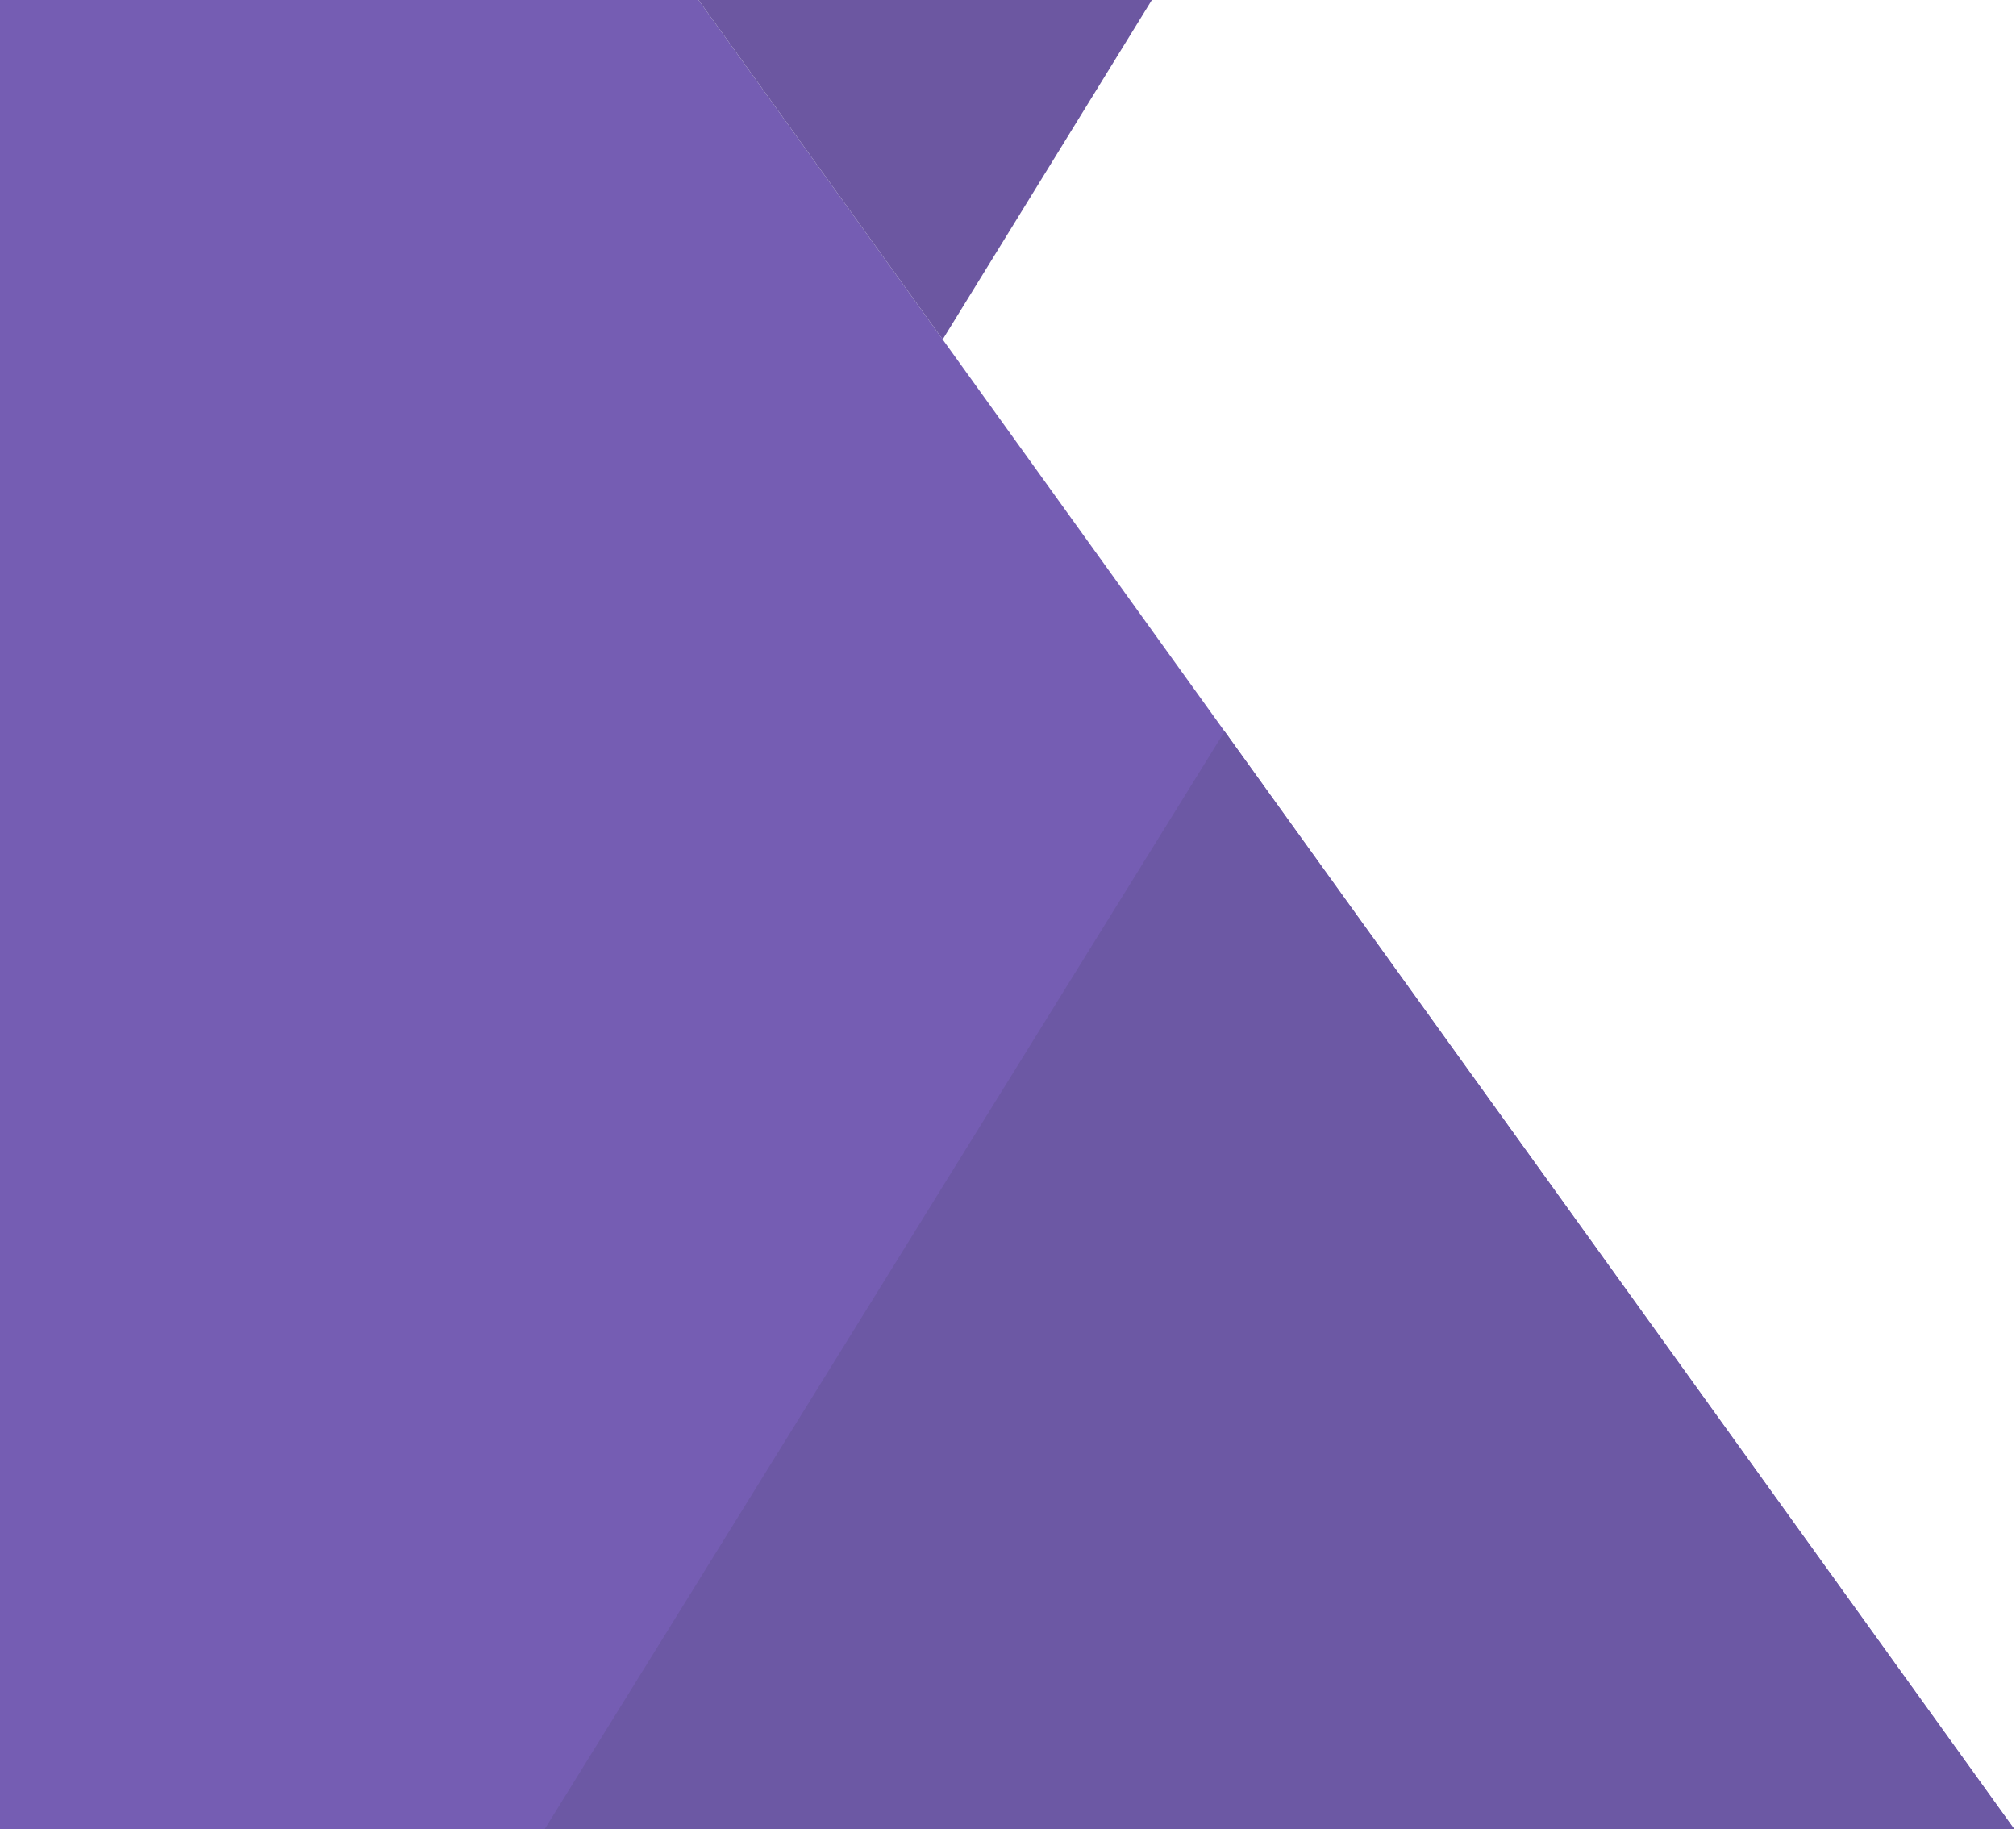
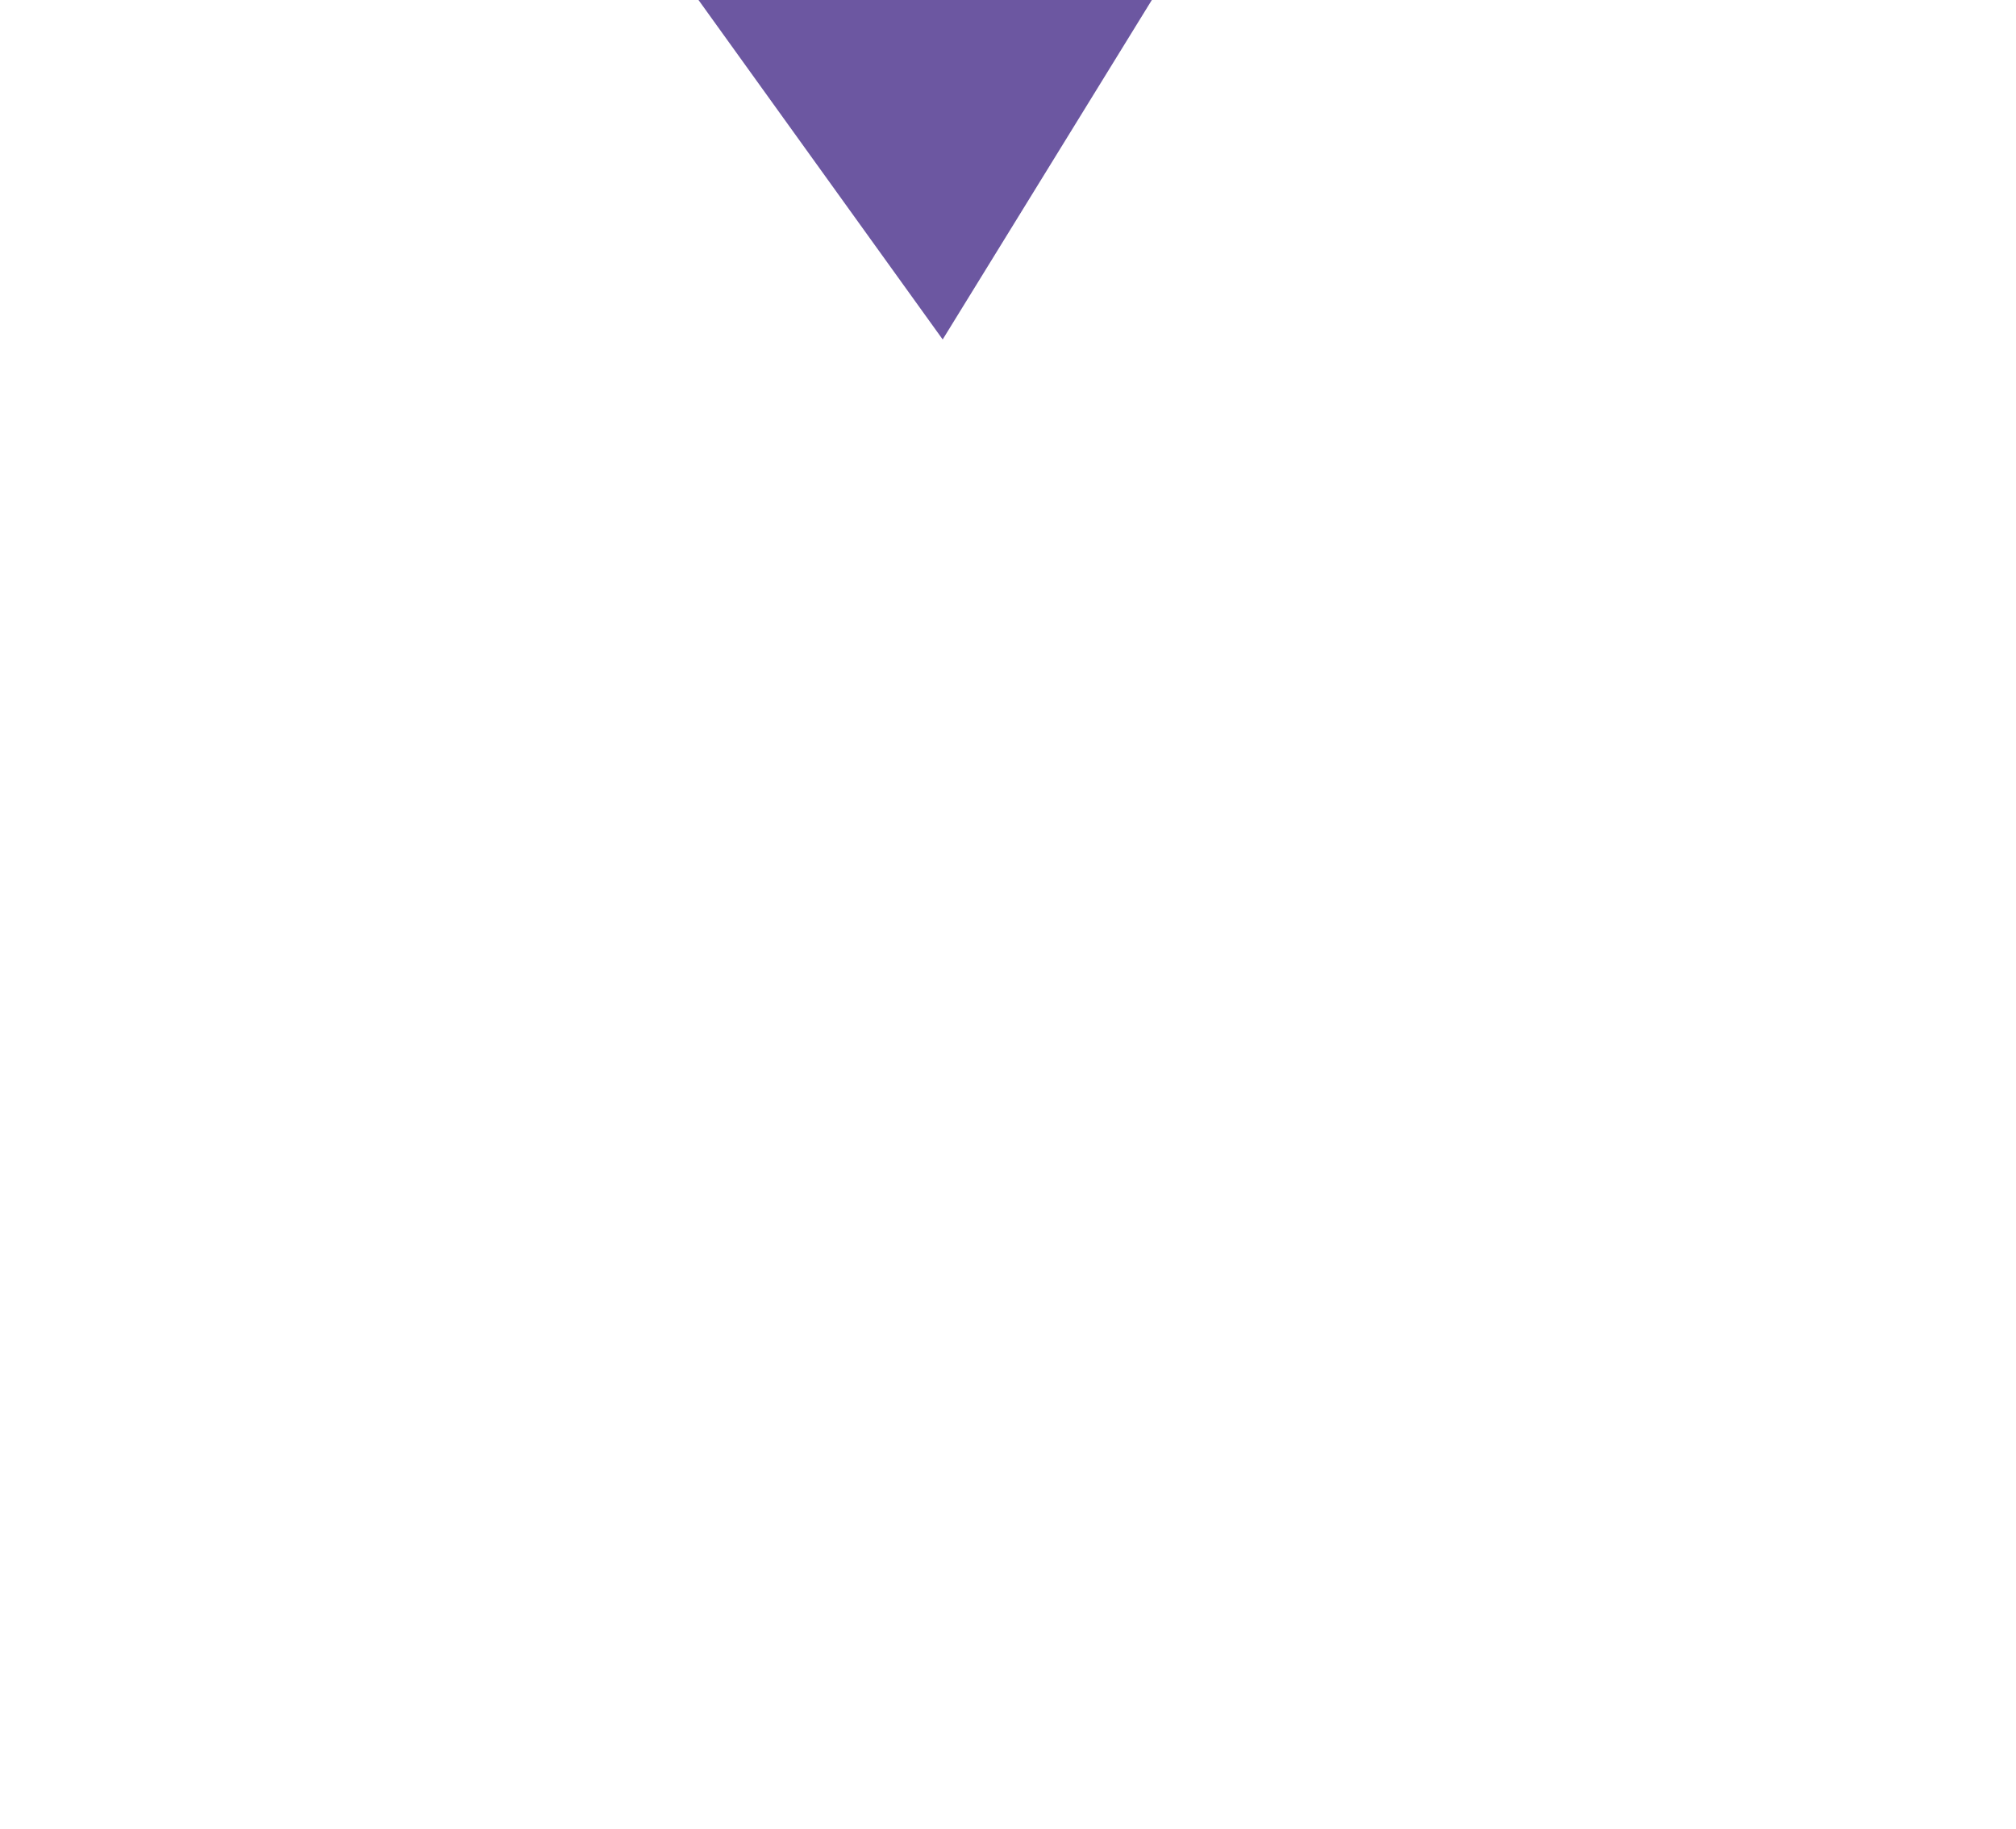
<svg xmlns="http://www.w3.org/2000/svg" width="507" height="460" viewBox="0 0 507 460">
  <title>Page 1 Copy</title>
  <g fill="none" fill-rule="evenodd" opacity=".784">
-     <path fill="#4F319E" d="M0 0v460h506.57L175.665 0z" />
-     <path fill="#442A8B" d="M136.963 460H506.57L307.979 183.922z" />
    <path fill="#432987" d="M175.665 0l61.409 85.366L289.674 0z" />
  </g>
</svg>